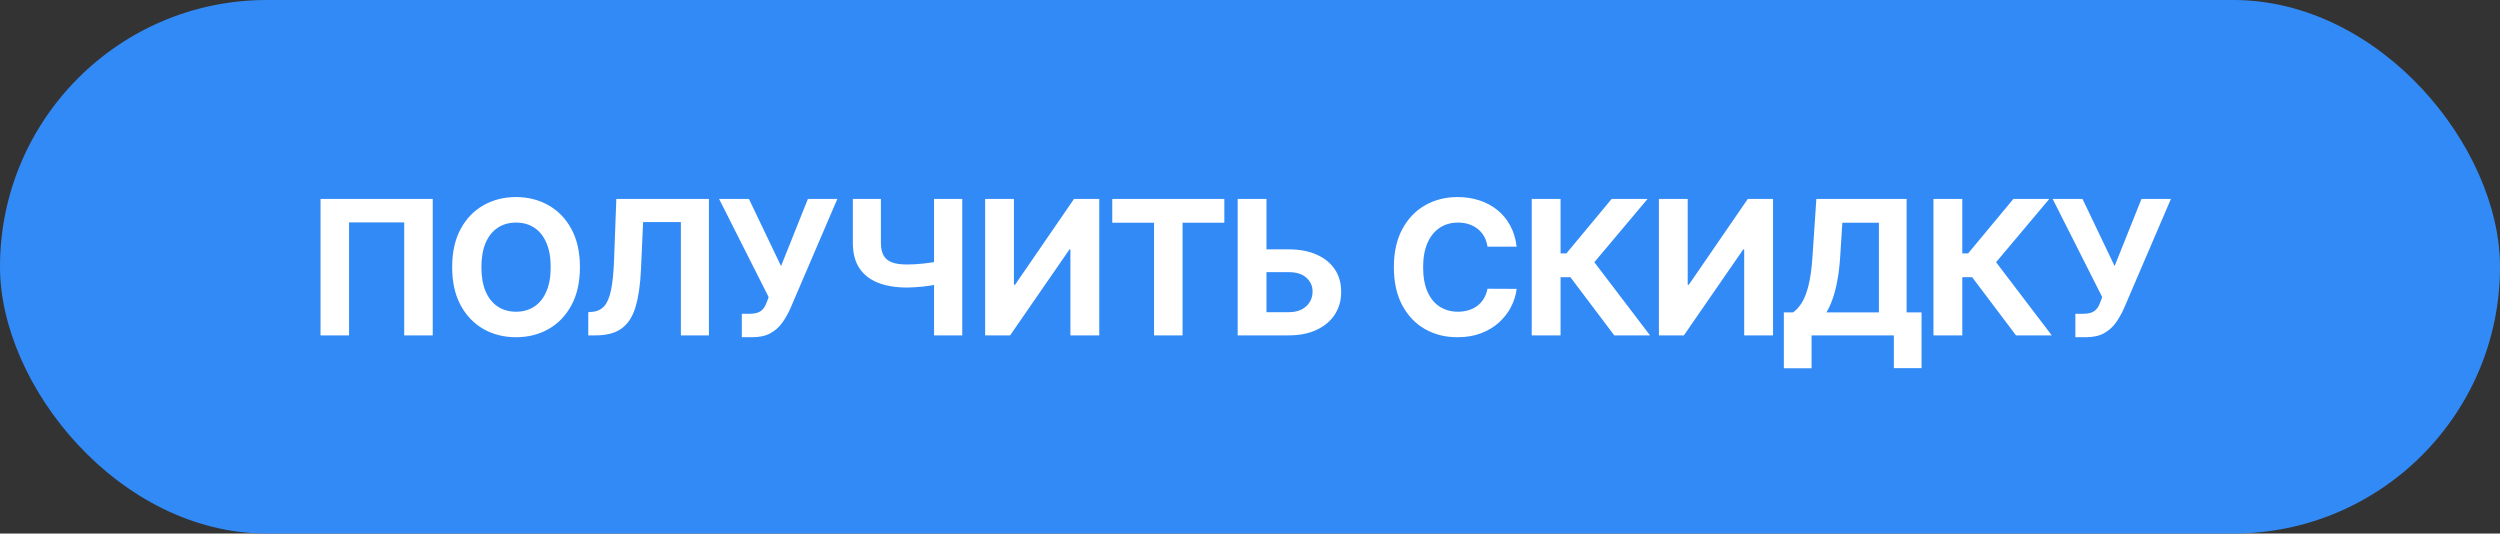
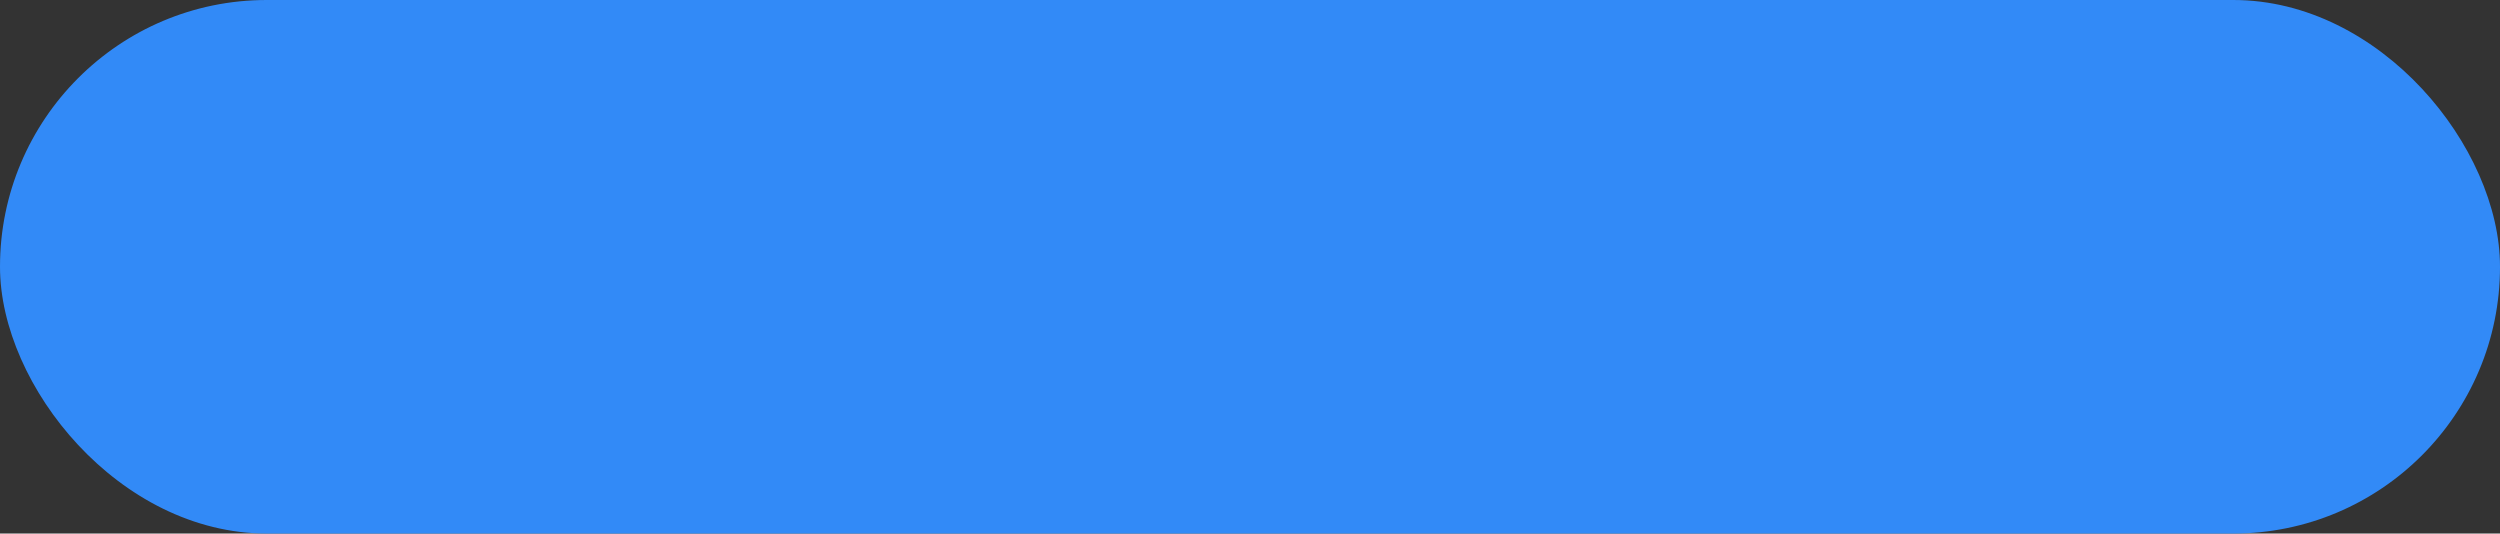
<svg xmlns="http://www.w3.org/2000/svg" width="164" height="35" viewBox="0 0 164 35" fill="none">
  <rect x="0" y="0" width="164" height="35" fill="#333333" stroke="none" />
  <rect width="164" height="35" rx="17.5" fill="#328AF7" />
-   <path d="M28.387 13.05V22H26.516V14.588H22.898V22H21.027V13.05H28.387ZM38.044 17.525C38.044 18.501 37.859 19.331 37.489 20.016C37.122 20.701 36.621 21.224 35.986 21.585C35.353 21.943 34.642 22.122 33.853 22.122C33.057 22.122 32.344 21.942 31.711 21.581C31.079 21.219 30.579 20.696 30.212 20.012C29.845 19.327 29.662 18.498 29.662 17.525C29.662 16.549 29.845 15.719 30.212 15.034C30.579 14.349 31.079 13.828 31.711 13.469C32.344 13.108 33.057 12.927 33.853 12.927C34.642 12.927 35.353 13.108 35.986 13.469C36.621 13.828 37.122 14.349 37.489 15.034C37.859 15.719 38.044 16.549 38.044 17.525ZM36.125 17.525C36.125 16.893 36.031 16.359 35.841 15.925C35.655 15.491 35.391 15.162 35.05 14.938C34.709 14.713 34.31 14.601 33.853 14.601C33.395 14.601 32.996 14.713 32.655 14.938C32.314 15.162 32.049 15.491 31.86 15.925C31.674 16.359 31.58 16.893 31.58 17.525C31.58 18.157 31.674 18.69 31.86 19.124C32.049 19.558 32.314 19.888 32.655 20.112C32.996 20.336 33.395 20.449 33.853 20.449C34.31 20.449 34.709 20.336 35.05 20.112C35.391 19.888 35.655 19.558 35.841 19.124C36.031 18.69 36.125 18.157 36.125 17.525ZM38.591 22V20.479L38.845 20.457C39.171 20.431 39.435 20.307 39.636 20.086C39.837 19.861 39.987 19.505 40.086 19.015C40.188 18.523 40.254 17.861 40.283 17.031L40.431 13.05H46.506V22H44.666V14.566H42.188L42.048 17.682C42.002 18.684 41.882 19.503 41.69 20.138C41.501 20.773 41.197 21.242 40.781 21.546C40.367 21.849 39.8 22 39.081 22H38.591ZM48.663 22.122V20.584H49.148C49.39 20.584 49.585 20.555 49.733 20.497C49.882 20.435 50 20.347 50.087 20.23C50.178 20.111 50.254 19.962 50.315 19.784L50.424 19.491L47.172 13.05H49.13L51.237 17.455L52.998 13.05H54.93L51.844 20.243C51.696 20.575 51.519 20.884 51.316 21.17C51.114 21.455 50.857 21.685 50.542 21.86C50.227 22.035 49.825 22.122 49.336 22.122H48.663ZM55.947 13.05H57.787V15.934C57.787 16.278 57.847 16.555 57.966 16.764C58.086 16.971 58.27 17.121 58.521 17.215C58.775 17.305 59.099 17.35 59.496 17.35C59.636 17.35 59.8 17.346 59.989 17.337C60.179 17.325 60.374 17.309 60.575 17.289C60.779 17.268 60.971 17.244 61.152 17.215C61.333 17.185 61.483 17.152 61.602 17.114V18.609C61.48 18.649 61.327 18.686 61.143 18.718C60.963 18.747 60.772 18.773 60.571 18.797C60.37 18.817 60.175 18.833 59.985 18.845C59.796 18.856 59.633 18.862 59.496 18.862C58.776 18.862 58.15 18.76 57.616 18.556C57.083 18.349 56.671 18.03 56.38 17.599C56.091 17.168 55.947 16.613 55.947 15.934V13.05ZM61.274 13.05H63.123V22H61.274V13.05ZM64.625 13.05H66.513V18.679H66.588L70.455 13.05H72.112V22H70.219V16.367H70.154L66.264 22H64.625V13.05ZM72.965 14.61V13.05H80.316V14.61H77.576V22H75.705V14.61H72.965ZM82.403 16.358H84.535C85.246 16.358 85.858 16.473 86.371 16.703C86.887 16.93 87.284 17.252 87.564 17.669C87.844 18.086 87.982 18.577 87.979 19.142C87.982 19.704 87.844 20.201 87.564 20.632C87.284 21.06 86.887 21.395 86.371 21.637C85.858 21.879 85.246 22 84.535 22H81.192V13.05H83.08V20.479H84.535C84.876 20.479 85.163 20.418 85.396 20.296C85.629 20.17 85.806 20.006 85.925 19.802C86.047 19.595 86.107 19.369 86.104 19.124C86.107 18.769 85.973 18.469 85.702 18.224C85.434 17.976 85.045 17.853 84.535 17.853H82.403V16.358ZM99.493 16.183H97.579C97.544 15.935 97.472 15.716 97.365 15.523C97.257 15.328 97.118 15.162 96.949 15.025C96.78 14.888 96.585 14.783 96.364 14.71C96.145 14.637 95.908 14.601 95.651 14.601C95.188 14.601 94.784 14.716 94.441 14.946C94.097 15.174 93.83 15.506 93.641 15.943C93.452 16.377 93.357 16.904 93.357 17.525C93.357 18.163 93.452 18.699 93.641 19.133C93.833 19.567 94.101 19.895 94.445 20.116C94.789 20.338 95.187 20.449 95.638 20.449C95.892 20.449 96.126 20.415 96.342 20.348C96.56 20.281 96.754 20.183 96.923 20.055C97.092 19.924 97.232 19.765 97.343 19.579C97.456 19.392 97.535 19.18 97.579 18.941L99.493 18.95C99.443 19.36 99.319 19.757 99.121 20.138C98.926 20.517 98.662 20.856 98.33 21.157C98.001 21.454 97.608 21.69 97.15 21.864C96.696 22.036 96.182 22.122 95.608 22.122C94.809 22.122 94.096 21.942 93.466 21.581C92.84 21.219 92.344 20.696 91.98 20.012C91.619 19.327 91.438 18.498 91.438 17.525C91.438 16.549 91.622 15.719 91.989 15.034C92.356 14.349 92.854 13.828 93.484 13.469C94.113 13.108 94.821 12.927 95.608 12.927C96.126 12.927 96.607 13 97.05 13.146C97.496 13.291 97.89 13.504 98.234 13.784C98.578 14.061 98.858 14.4 99.073 14.802C99.292 15.204 99.432 15.665 99.493 16.183ZM105.895 22L103.02 18.185H102.373V22H100.481V13.05H102.373V16.625H102.753L105.725 13.05H108.08L104.589 17.201L108.242 22H105.895ZM108.825 13.05H110.713V18.679H110.787L114.655 13.05H116.311V22H114.419V16.367H114.353L110.463 22H108.825V13.05ZM117.02 24.159V20.492H117.628C117.834 20.344 118.024 20.134 118.196 19.863C118.368 19.589 118.515 19.212 118.637 18.731C118.759 18.247 118.847 17.615 118.899 16.834L119.153 13.05H125.074V20.492H126.053V24.15H124.235V22H118.838V24.159H117.02ZM119.813 20.492H123.256V14.61H120.857L120.717 16.834C120.679 17.426 120.617 17.95 120.529 18.408C120.445 18.865 120.341 19.266 120.219 19.61C120.1 19.95 119.964 20.245 119.813 20.492ZM132.249 22L129.374 18.185H128.727V22H126.835V13.05H128.727V16.625H129.107L132.079 13.05H134.435L130.943 17.201L134.596 22H132.249ZM136.145 22.122V20.584H136.63C136.871 20.584 137.067 20.555 137.215 20.497C137.364 20.435 137.482 20.347 137.569 20.23C137.66 20.111 137.735 19.962 137.796 19.784L137.906 19.491L134.654 13.05H136.612L138.719 17.455L140.48 13.05H142.412L139.326 20.243C139.178 20.575 139.001 20.884 138.797 21.17C138.596 21.455 138.338 21.685 138.024 21.86C137.709 22.035 137.307 22.122 136.818 22.122H136.145Z" fill="white" />
</svg>